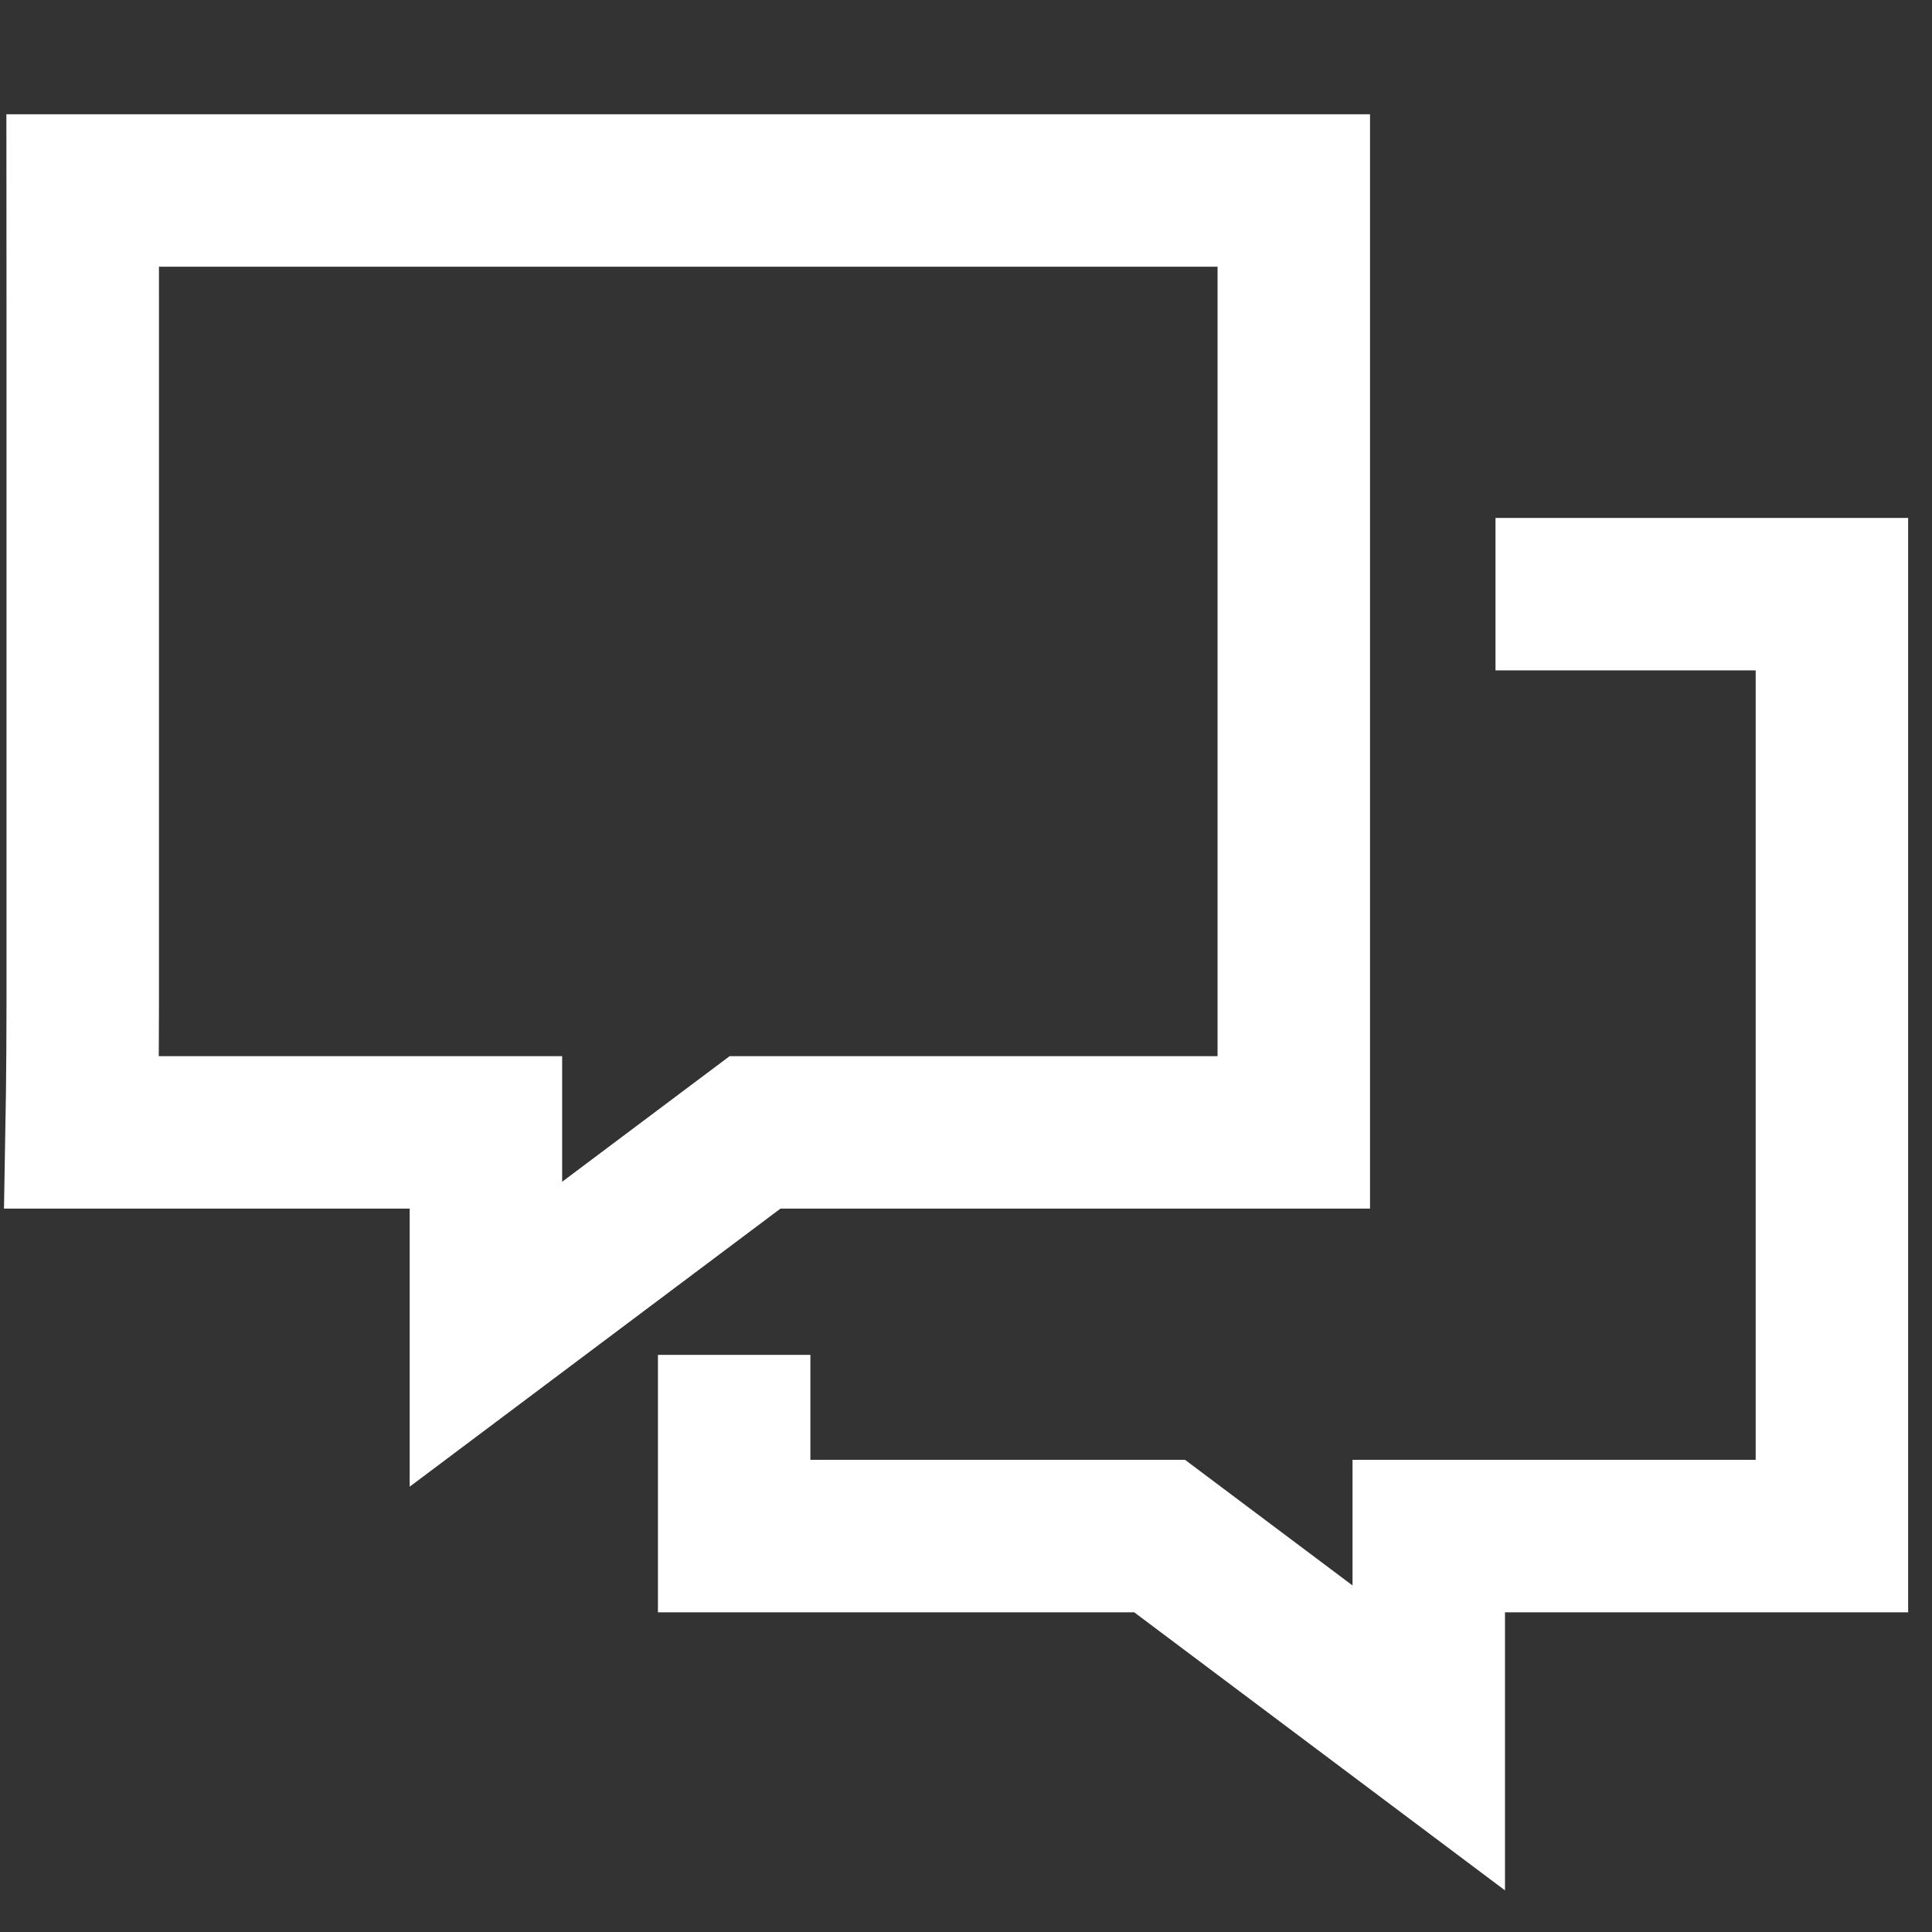
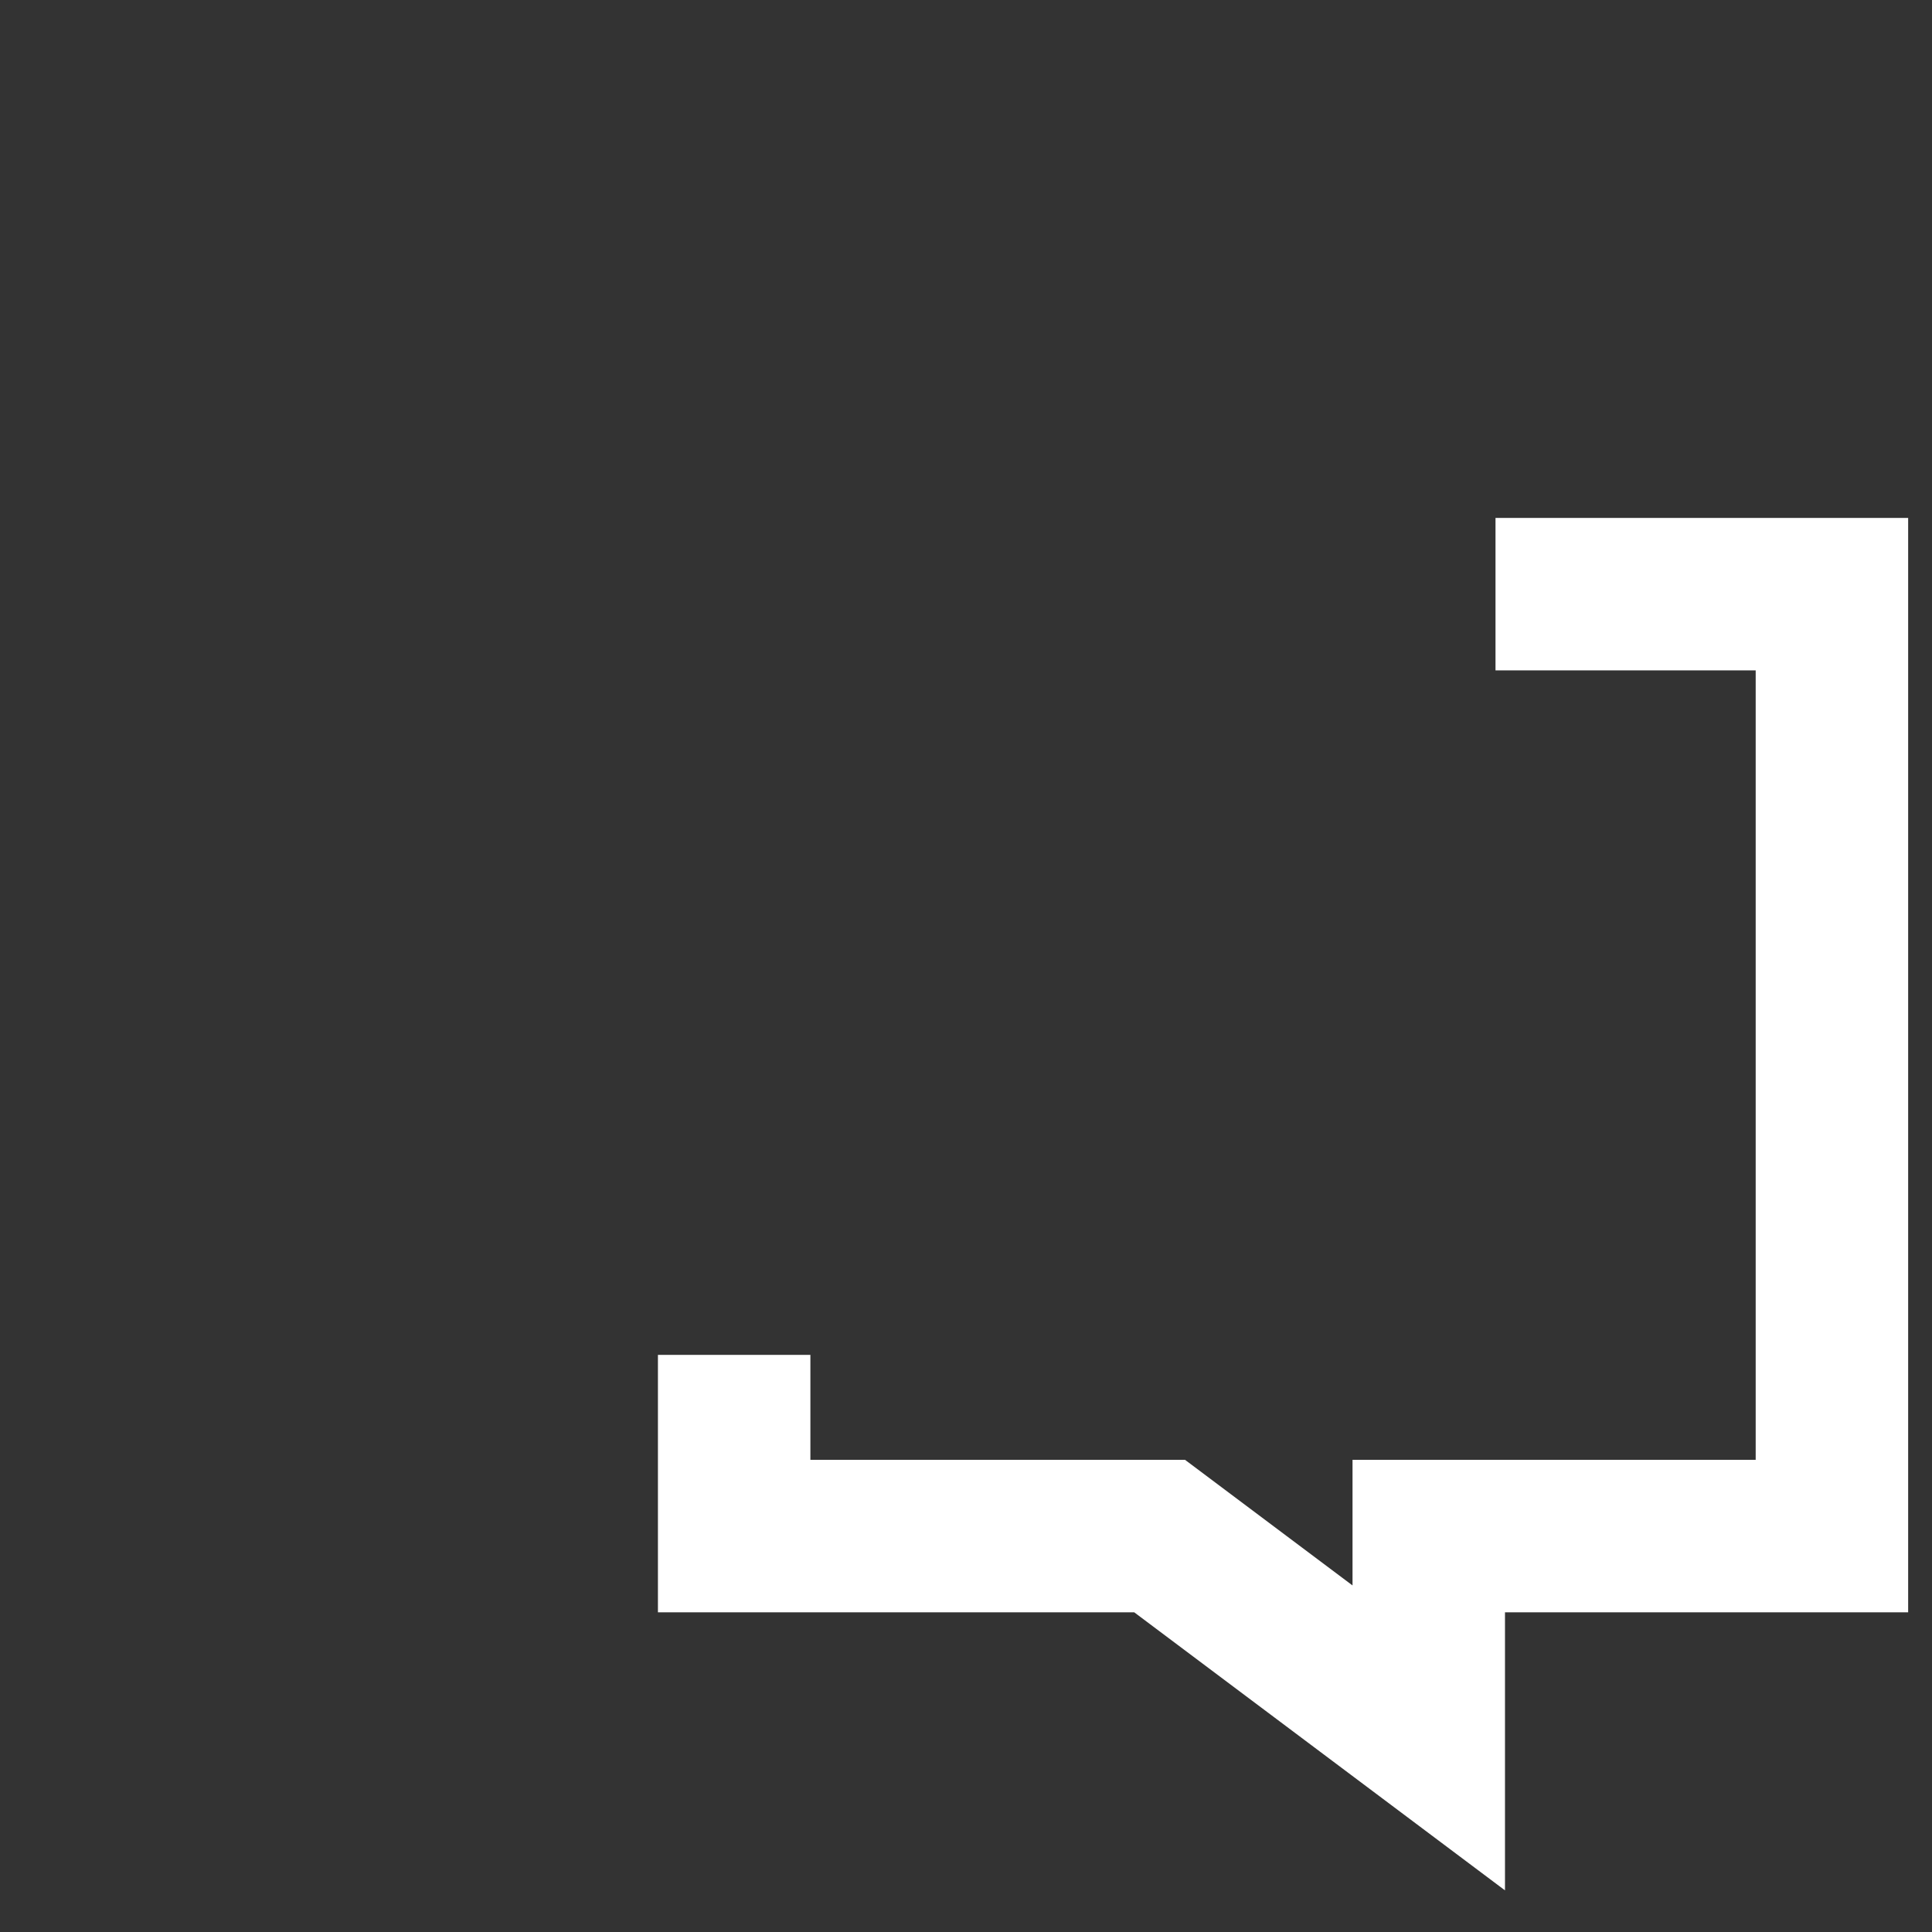
<svg xmlns="http://www.w3.org/2000/svg" width="71" height="71" viewBox="0 0 71 71" fill="none">
  <rect x="0" y="0" width="71" height="71" fill="#333333" stroke="none" />
-   <path d="M47.546 41.615H27.747L17.857 49.032V41.615H3C3 41.615 3.041 39.393 3.041 36.67V11.945C3.041 9.221 3.039 7 3.039 7L47.546 7C47.546 7 47.546 9.221 47.546 11.945V36.67C47.546 39.393 47.546 41.615 47.546 41.615Z" stroke="white" stroke-width="5.603" stroke-miterlimit="10" />
  <path d="M54.959 21.835H67.322C67.322 21.835 67.322 24.056 67.322 26.78V51.505V56.45H52.506V63.867L42.616 56.45H26.98V49.79" stroke="white" stroke-width="5.603" stroke-miterlimit="10" />
</svg>